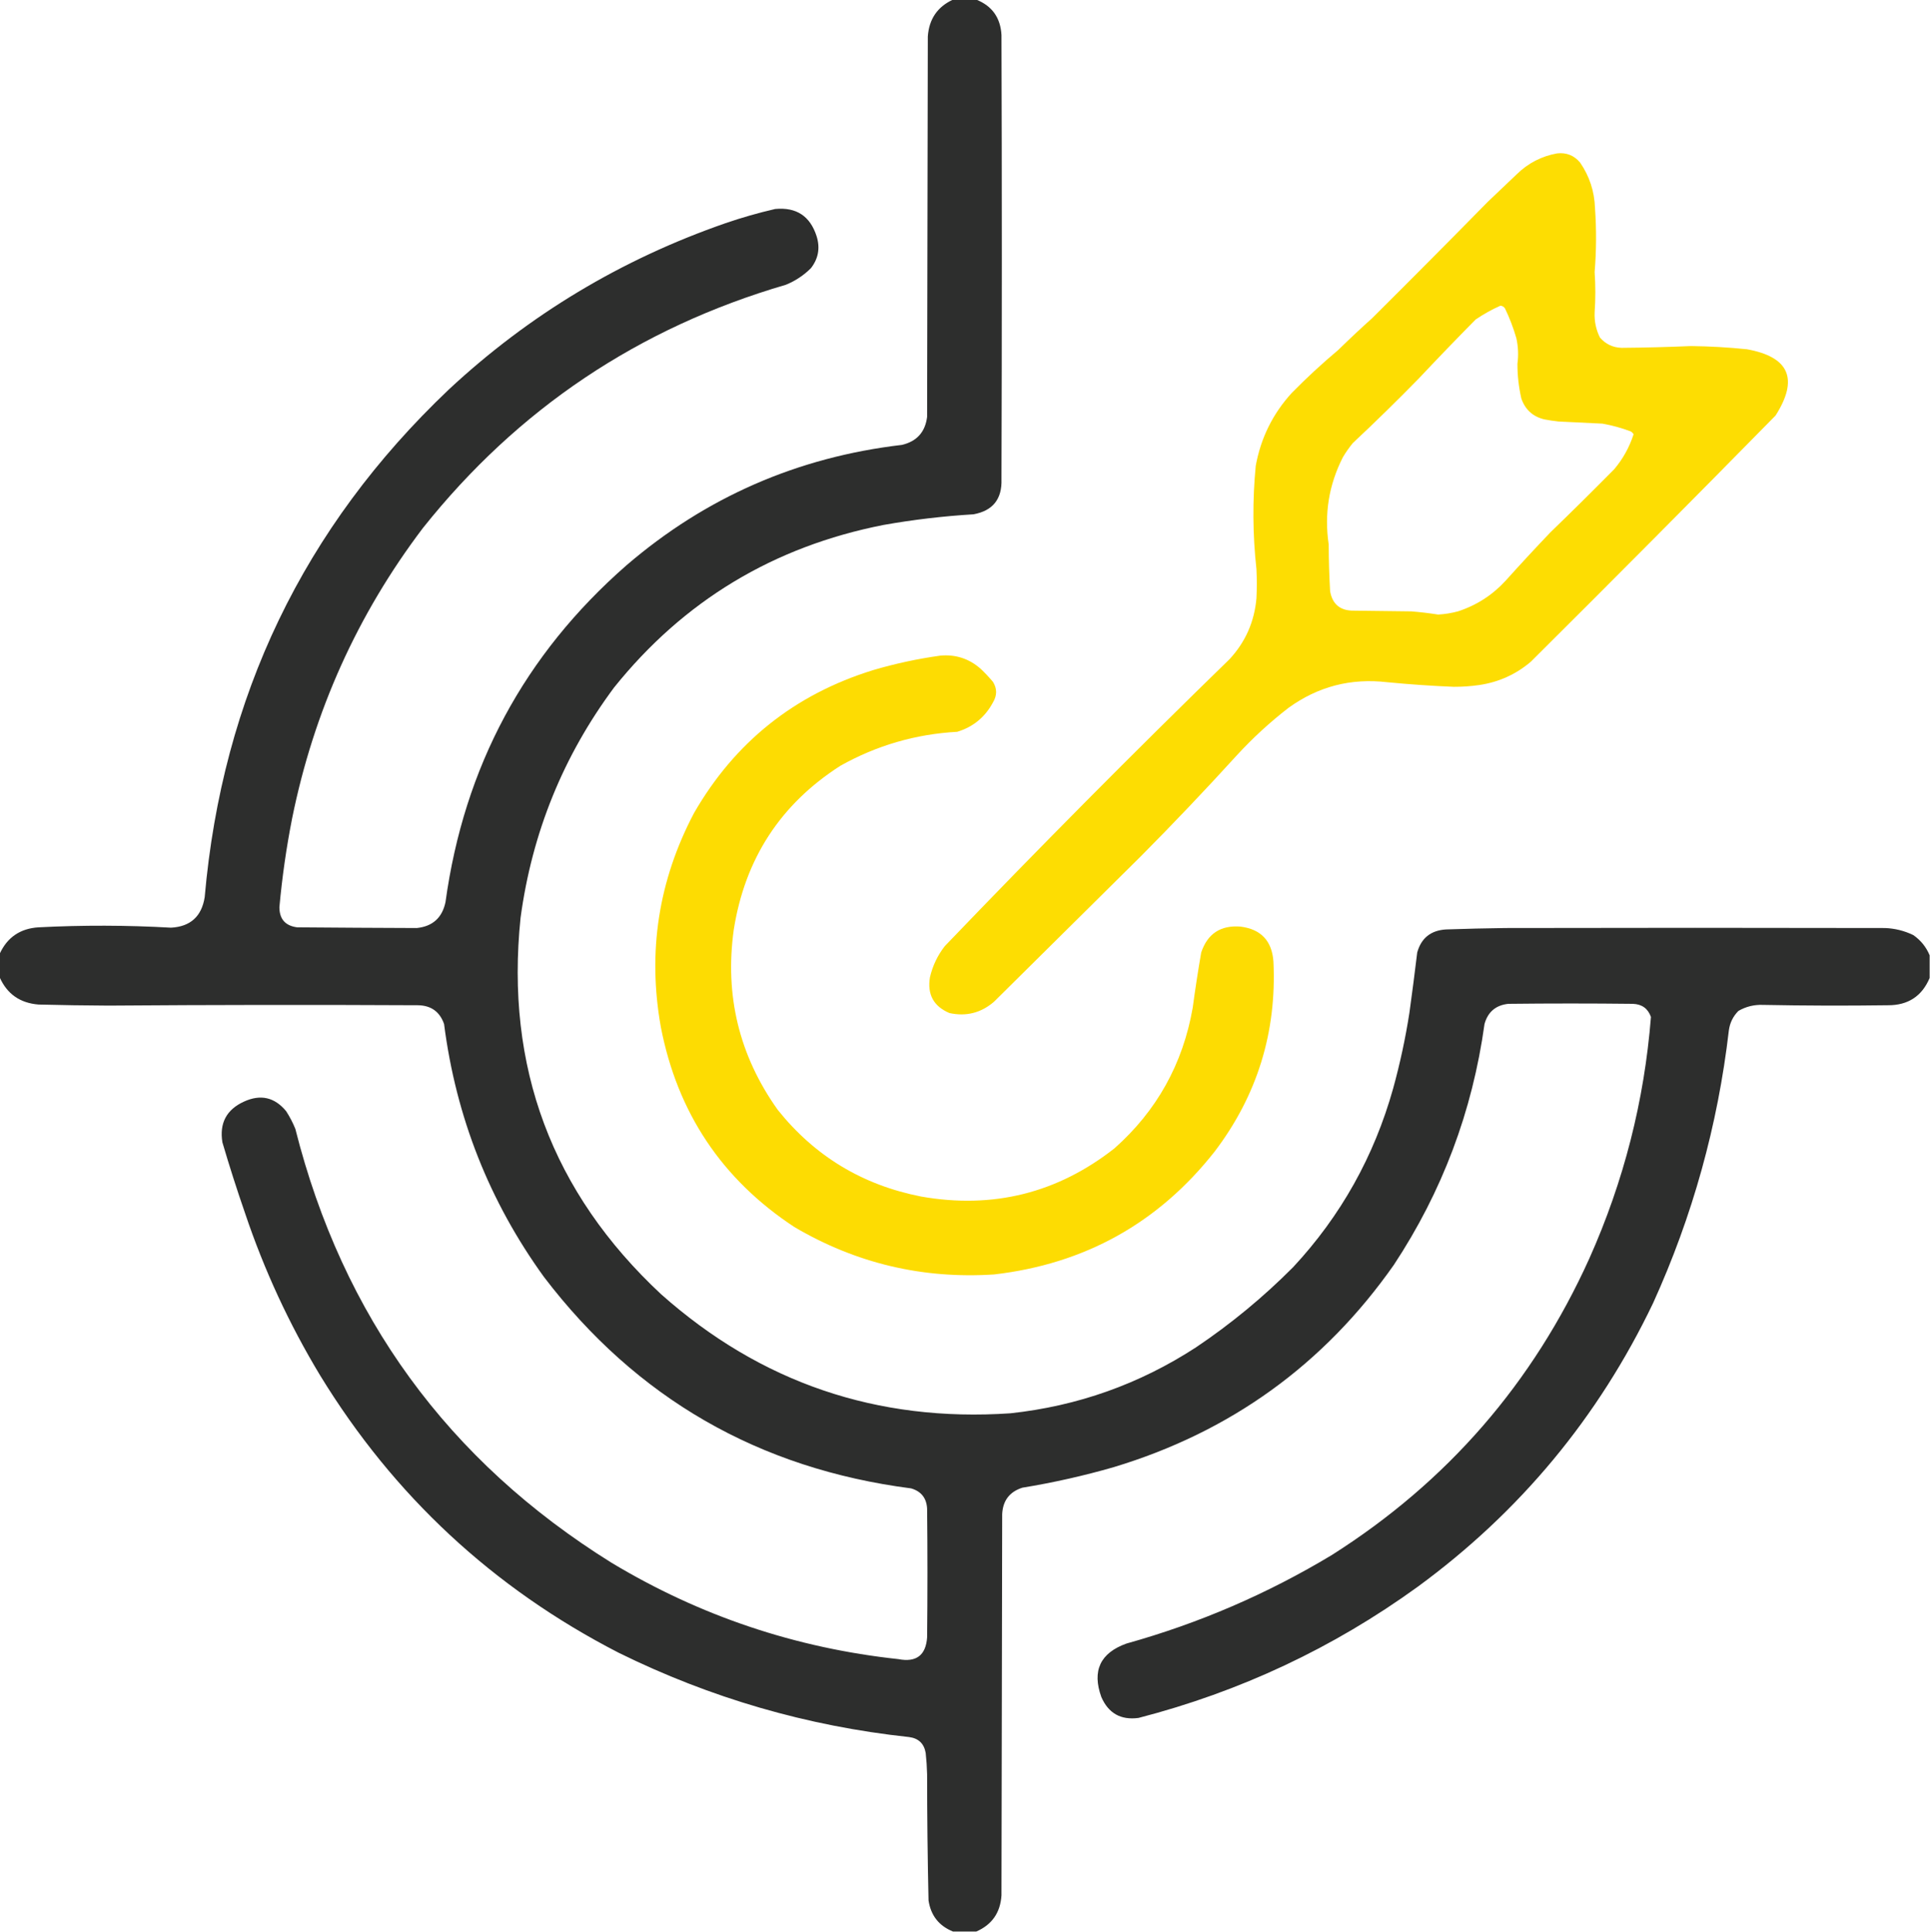
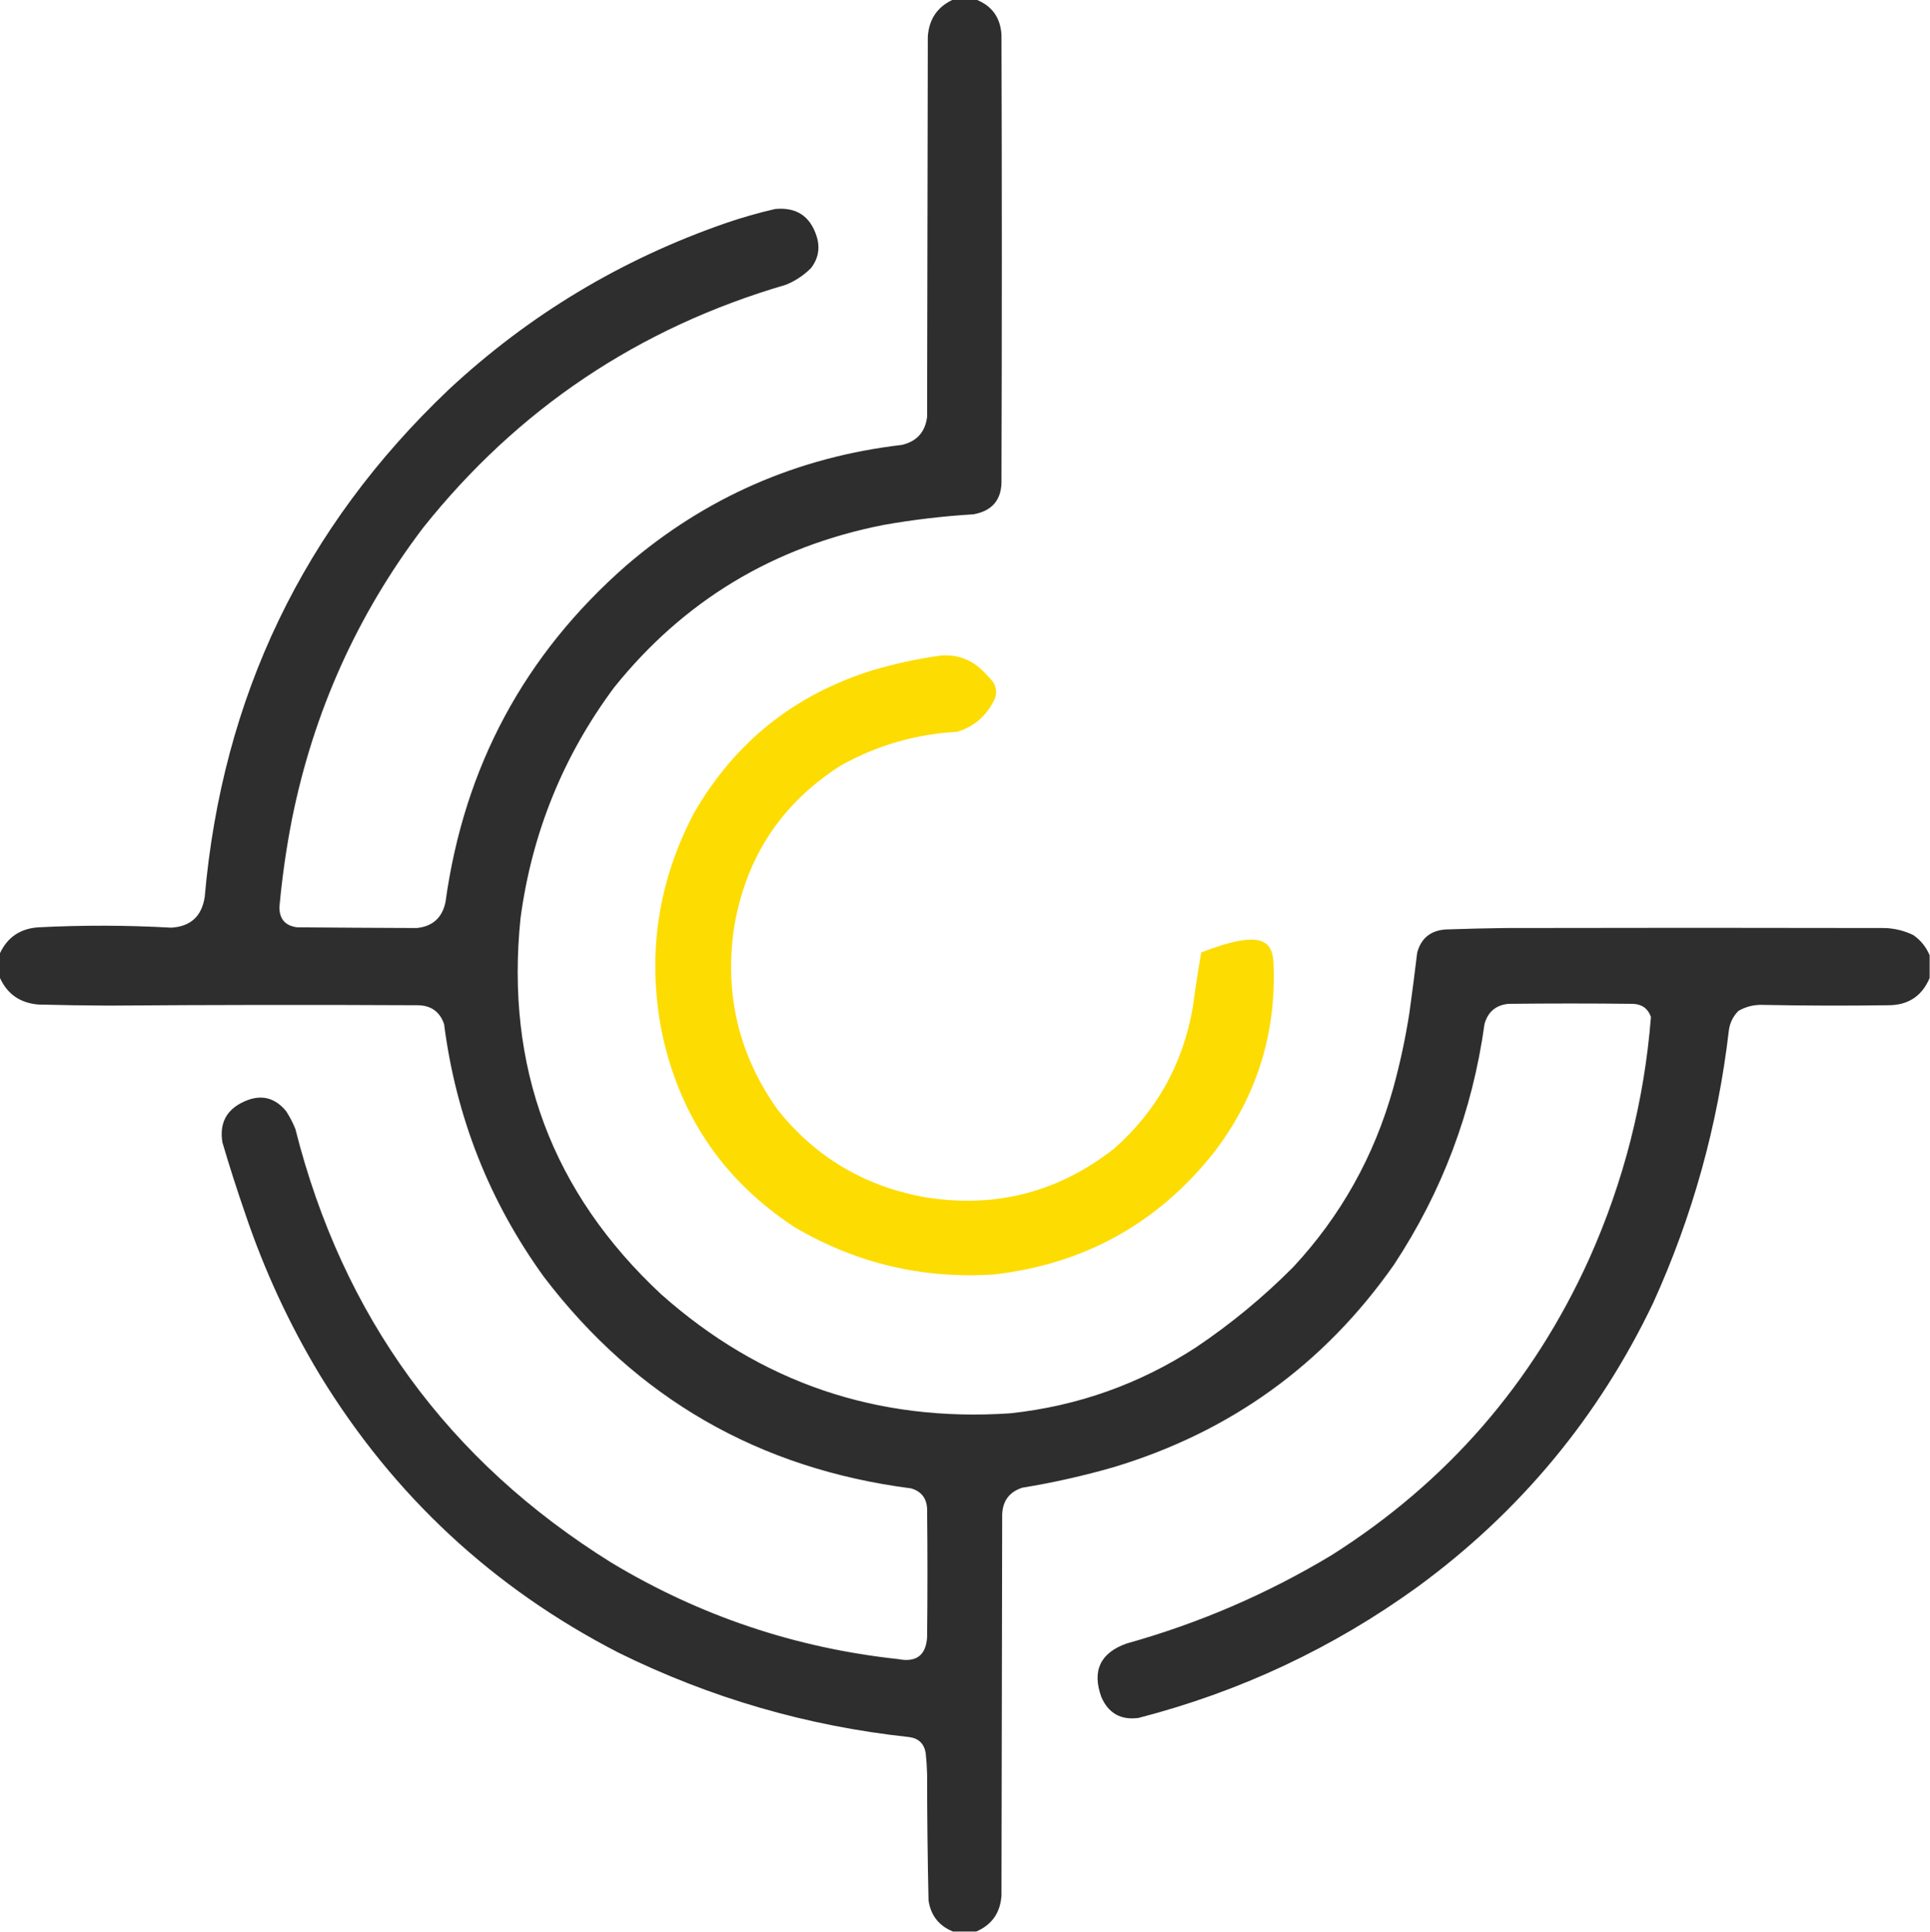
<svg xmlns="http://www.w3.org/2000/svg" width="2725px" height="2727px" style="shape-rendering:geometricPrecision; text-rendering:geometricPrecision; image-rendering:optimizeQuality; fill-rule:evenodd; clip-rule:evenodd">
  <g>
    <path style="opacity:0.992" fill="#2c2d2c" d="M 1345.5,-0.5 C 1356.5,-0.5 1367.5,-0.5 1378.5,-0.5C 1400.84,8.457 1412.67,25.124 1414,49.5C 1414.67,258.5 1414.67,467.5 1414,676.5C 1414.95,704.5 1401.78,721 1374.5,726C 1331.89,728.562 1289.55,733.562 1247.5,741C 1092.18,771.523 965.347,848.023 867,970.5C 795.231,1067.11 751.231,1175.44 735,1295.5C 713.193,1506.14 779.36,1683.31 933.5,1827C 1073.84,1951.67 1238.17,2007.67 1426.5,1995C 1521.42,1984.81 1608.76,1953.81 1688.5,1902C 1737.93,1868.82 1783.76,1830.99 1826,1788.5C 1893.13,1716.29 1940.13,1632.29 1967,1536.5C 1976.72,1501.28 1984.39,1465.61 1990,1429.5C 1993.91,1401.19 1997.58,1372.85 2001,1344.5C 2006.66,1324.19 2020.16,1313.36 2041.5,1312C 2069.49,1311.04 2097.49,1310.37 2125.5,1310C 2304.17,1309.61 2482.84,1309.61 2661.5,1310C 2675.55,1310.54 2688.88,1313.88 2701.5,1320C 2711.97,1327.3 2719.64,1336.8 2724.5,1348.5C 2724.5,1359.17 2724.5,1369.83 2724.5,1380.5C 2713.57,1406.32 2693.9,1419.15 2665.5,1419C 2606.66,1419.81 2547.83,1419.64 2489,1418.5C 2476.62,1418.04 2465.12,1420.87 2454.5,1427C 2446.95,1434.6 2442.45,1443.77 2441,1454.5C 2425.41,1588.53 2389.74,1716.87 2334,1839.5C 2256.78,2000.74 2145.95,2134.24 2001.5,2240C 1882.22,2326.3 1750.88,2387.96 1607.5,2425C 1582.53,2428.34 1565.03,2418.51 1555,2395.5C 1541.62,2358.43 1553.45,2333.27 1590.5,2320C 1692.99,2291.41 1789.66,2249.74 1880.5,2195C 2043.35,2091.81 2164.52,1952.31 2244,1776.5C 2292.61,1667.73 2321.61,1554.06 2331,1435.5C 2326.75,1423.61 2318.25,1417.45 2305.5,1417C 2246.83,1416.33 2188.17,1416.33 2129.5,1417C 2111.88,1418.96 2100.71,1428.46 2096,1445.5C 2078.91,1568.81 2036.24,1682.14 1968,1785.5C 1869.38,1926.04 1737.54,2021.21 1572.5,2071C 1530.07,2083.22 1487.07,2092.89 1443.5,2100C 1425.37,2105.81 1415.87,2118.31 1415,2137.5C 1414.67,2316.83 1414.33,2496.17 1414,2675.5C 1412.42,2699.87 1400.59,2716.87 1378.5,2726.5C 1367.5,2726.5 1356.5,2726.5 1345.5,2726.5C 1325.68,2718.49 1314.18,2703.83 1311,2682.5C 1309.7,2623.19 1309.04,2563.86 1309,2504.5C 1308.76,2494.47 1308.09,2484.47 1307,2474.5C 1304.72,2461.22 1296.89,2453.72 1283.5,2452C 1139.68,2436.55 1003.02,2396.88 873.5,2333C 696.458,2241.96 555.958,2111.46 452,1941.5C 408.334,1869.16 373.001,1792.83 346,1712.5C 334.526,1679.41 323.86,1646.08 314,1612.5C 309.612,1585.44 319.778,1566.27 344.5,1555C 367.878,1544.3 387.712,1548.8 404,1568.5C 409.114,1576.39 413.447,1584.73 417,1593.5C 483.863,1858.23 632.696,2062.4 863.5,2206C 988.282,2281.04 1123.28,2326.37 1268.5,2342C 1293.62,2346.85 1307.12,2336.68 1309,2311.5C 1309.67,2250.83 1309.67,2190.17 1309,2129.5C 1308.17,2114.68 1300.67,2105.18 1286.5,2101C 1071.34,2073.22 898.503,1973.72 768,1802.5C 690.866,1695.83 643.866,1576.83 627,1445.5C 620.987,1428.24 608.821,1419.41 590.5,1419C 444.665,1418.25 298.832,1418.42 153,1419.5C 120.162,1419.34 87.328,1418.84 54.5,1418C 28.307,1415.94 9.973,1403.11 -0.5,1379.5C -0.5,1368.5 -0.5,1357.5 -0.5,1346.5C 10.208,1323.12 28.542,1310.62 54.5,1309C 116.842,1305.79 179.175,1305.96 241.5,1309.5C 268.835,1308 284.669,1293.67 289,1266.5C 313.827,983.374 428.661,744.541 633.5,550C 746.799,444.467 877.132,366.134 1024.5,315C 1047.49,307.113 1070.83,300.446 1094.5,295C 1124.38,292.185 1143.88,305.018 1153,333.5C 1158.17,349.978 1155.5,364.978 1145,378.5C 1134.77,388.72 1122.94,396.553 1109.5,402C 901.904,462.64 731.071,577.14 597,745.5C 504.617,867.481 443.117,1003.98 412.5,1155C 404.307,1196.52 398.307,1238.35 394.5,1280.5C 394.486,1297.32 402.82,1306.82 419.5,1309C 475.838,1309.48 532.172,1309.81 588.5,1310C 610.809,1307.69 624.309,1295.53 629,1273.5C 655.209,1082.54 740.375,924.04 884.5,798C 996.334,701.947 1126,645.281 1273.5,628C 1294.47,623.034 1306.3,609.867 1309,588.5C 1309.33,409.5 1309.67,230.5 1310,51.5C 1311.74,26.951 1323.57,9.617 1345.5,-0.5 Z" />
  </g>
  <g>
-     <path style="opacity:0.992" fill="#fddc00" d="M 2198.5,216.5 C 2211.7,215.063 2222.53,219.396 2231,229.5C 2244.19,248.723 2251.19,270.057 2252,293.5C 2254.16,323.687 2253.99,353.853 2251.5,384C 2252.82,403.001 2252.82,422.001 2251.5,441C 2250.96,453.512 2253.46,465.345 2259,476.5C 2267.02,485.758 2277.18,490.592 2289.5,491C 2322.17,490.738 2354.84,489.905 2387.5,488.5C 2413.91,488.804 2440.24,490.304 2466.5,493C 2526.29,503.773 2539.79,534.94 2507,586.5C 2392.61,702.891 2277.44,818.724 2161.5,934C 2140.43,951.926 2116.09,962.926 2088.5,967C 2076.56,968.717 2064.56,969.55 2052.5,969.5C 2021.11,968.207 1989.78,966.04 1958.5,963C 1907.35,957.037 1861.01,969.037 1819.5,999C 1793.2,1019.29 1768.7,1041.79 1746,1066.5C 1702.1,1114.74 1657.1,1162.07 1611,1208.5C 1541.83,1277 1472.67,1345.5 1403.5,1414C 1385.17,1429.83 1364.17,1435.17 1340.5,1430C 1318.18,1420.54 1309.01,1403.71 1313,1379.5C 1316.8,1363.24 1323.8,1348.57 1334,1335.5C 1465.58,1198.25 1599.58,1063.25 1736,930.5C 1758.43,906.302 1771.09,877.635 1774,844.5C 1774.67,830.833 1774.67,817.167 1774,803.5C 1768.62,754.847 1768.29,706.181 1773,657.5C 1780.18,618.139 1797.18,583.806 1824,554.5C 1844.93,533.23 1866.77,513.063 1889.5,494C 1905.2,478.634 1921.2,463.634 1937.5,449C 1992.19,394.639 2046.53,339.973 2100.5,285C 2114.17,272 2127.83,259 2141.5,246C 2157.51,230.327 2176.51,220.493 2198.5,216.5 Z M 2118.5,431.5 C 2121.26,431.744 2123.43,433.077 2125,435.5C 2131.52,449.054 2136.85,463.054 2141,477.5C 2143.63,489.398 2144.13,501.398 2142.5,513.5C 2142.49,530.045 2144.32,546.378 2148,562.5C 2153.43,578.267 2164.27,588.1 2180.5,592C 2187.12,593.28 2193.79,594.28 2200.5,595C 2221.18,595.9 2241.85,596.9 2262.5,598C 2276.18,600.419 2289.51,604.086 2302.5,609C 2304.17,610 2305.5,611.333 2306.5,613C 2300.56,631.377 2291.4,647.877 2279,662.5C 2249.31,692.528 2219.31,722.195 2189,751.5C 2167.63,773.866 2146.63,796.533 2126,819.5C 2107.33,839.92 2084.83,854.42 2058.5,863C 2049.32,865.469 2039.99,866.969 2030.5,867.5C 2017.9,865.508 2005.23,864.008 1992.5,863C 1965.5,862.667 1938.5,862.333 1911.5,862C 1892.37,862.185 1881.21,853.018 1878,834.5C 1876.76,812.529 1876.09,790.529 1876,768.5C 1869.59,725.322 1876.25,684.322 1896,645.5C 1900.17,638.484 1904.84,631.817 1910,625.5C 1941.61,595.892 1972.61,565.558 2003,534.5C 2029.47,506.363 2056.3,478.53 2083.5,451C 2094.62,443.444 2106.28,436.944 2118.5,431.5 Z" />
-   </g>
+     </g>
  <g>
-     <path style="opacity:0.991" fill="#fddc00" d="M 1327.5,925.5 C 1349.24,923.513 1368.24,929.68 1384.5,944C 1390.7,949.864 1396.53,956.031 1402,962.5C 1407.89,972.073 1407.89,981.74 1402,991.5C 1390.85,1012.32 1374.02,1026.16 1351.5,1033C 1292.71,1036.27 1237.71,1052.27 1186.5,1081C 1101.91,1135.23 1051.75,1212.4 1036,1312.5C 1023.11,1405.61 1043.78,1490.28 1098,1566.5C 1150.2,1631.91 1217.7,1672.75 1300.5,1689C 1401.95,1706.89 1492.95,1684.22 1573.5,1621C 1633.28,1567.96 1670.12,1501.79 1684,1422.5C 1687.51,1396.41 1691.51,1370.41 1696,1344.5C 1704.93,1317.94 1723.43,1305.78 1751.5,1308C 1780.45,1311.64 1795.95,1328.14 1798,1357.5C 1802.69,1457.09 1775.02,1546.42 1715,1625.5C 1635.59,1726.31 1531.76,1784.14 1403.5,1799C 1302.47,1805.57 1208.47,1783.24 1121.5,1732C 1019.2,1664.67 956.365,1570.5 933,1449.5C 914.11,1343.39 929.777,1242.72 980,1147.5C 1037.68,1047.52 1121.85,980.351 1232.5,946C 1263.79,936.778 1295.45,929.945 1327.5,925.5 Z" />
+     <path style="opacity:0.991" fill="#fddc00" d="M 1327.5,925.5 C 1349.24,923.513 1368.24,929.68 1384.5,944C 1390.7,949.864 1396.53,956.031 1402,962.5C 1407.89,972.073 1407.89,981.74 1402,991.5C 1390.85,1012.32 1374.02,1026.16 1351.5,1033C 1292.71,1036.27 1237.71,1052.27 1186.5,1081C 1101.91,1135.23 1051.75,1212.4 1036,1312.5C 1023.11,1405.61 1043.78,1490.28 1098,1566.5C 1150.2,1631.91 1217.7,1672.75 1300.5,1689C 1401.95,1706.89 1492.95,1684.22 1573.5,1621C 1633.28,1567.96 1670.12,1501.79 1684,1422.5C 1687.51,1396.41 1691.51,1370.41 1696,1344.5C 1780.45,1311.64 1795.95,1328.14 1798,1357.5C 1802.69,1457.09 1775.02,1546.42 1715,1625.5C 1635.59,1726.31 1531.76,1784.14 1403.5,1799C 1302.47,1805.57 1208.47,1783.24 1121.5,1732C 1019.2,1664.67 956.365,1570.5 933,1449.5C 914.11,1343.39 929.777,1242.72 980,1147.5C 1037.68,1047.52 1121.85,980.351 1232.5,946C 1263.79,936.778 1295.45,929.945 1327.5,925.5 Z" />
  </g>
</svg>